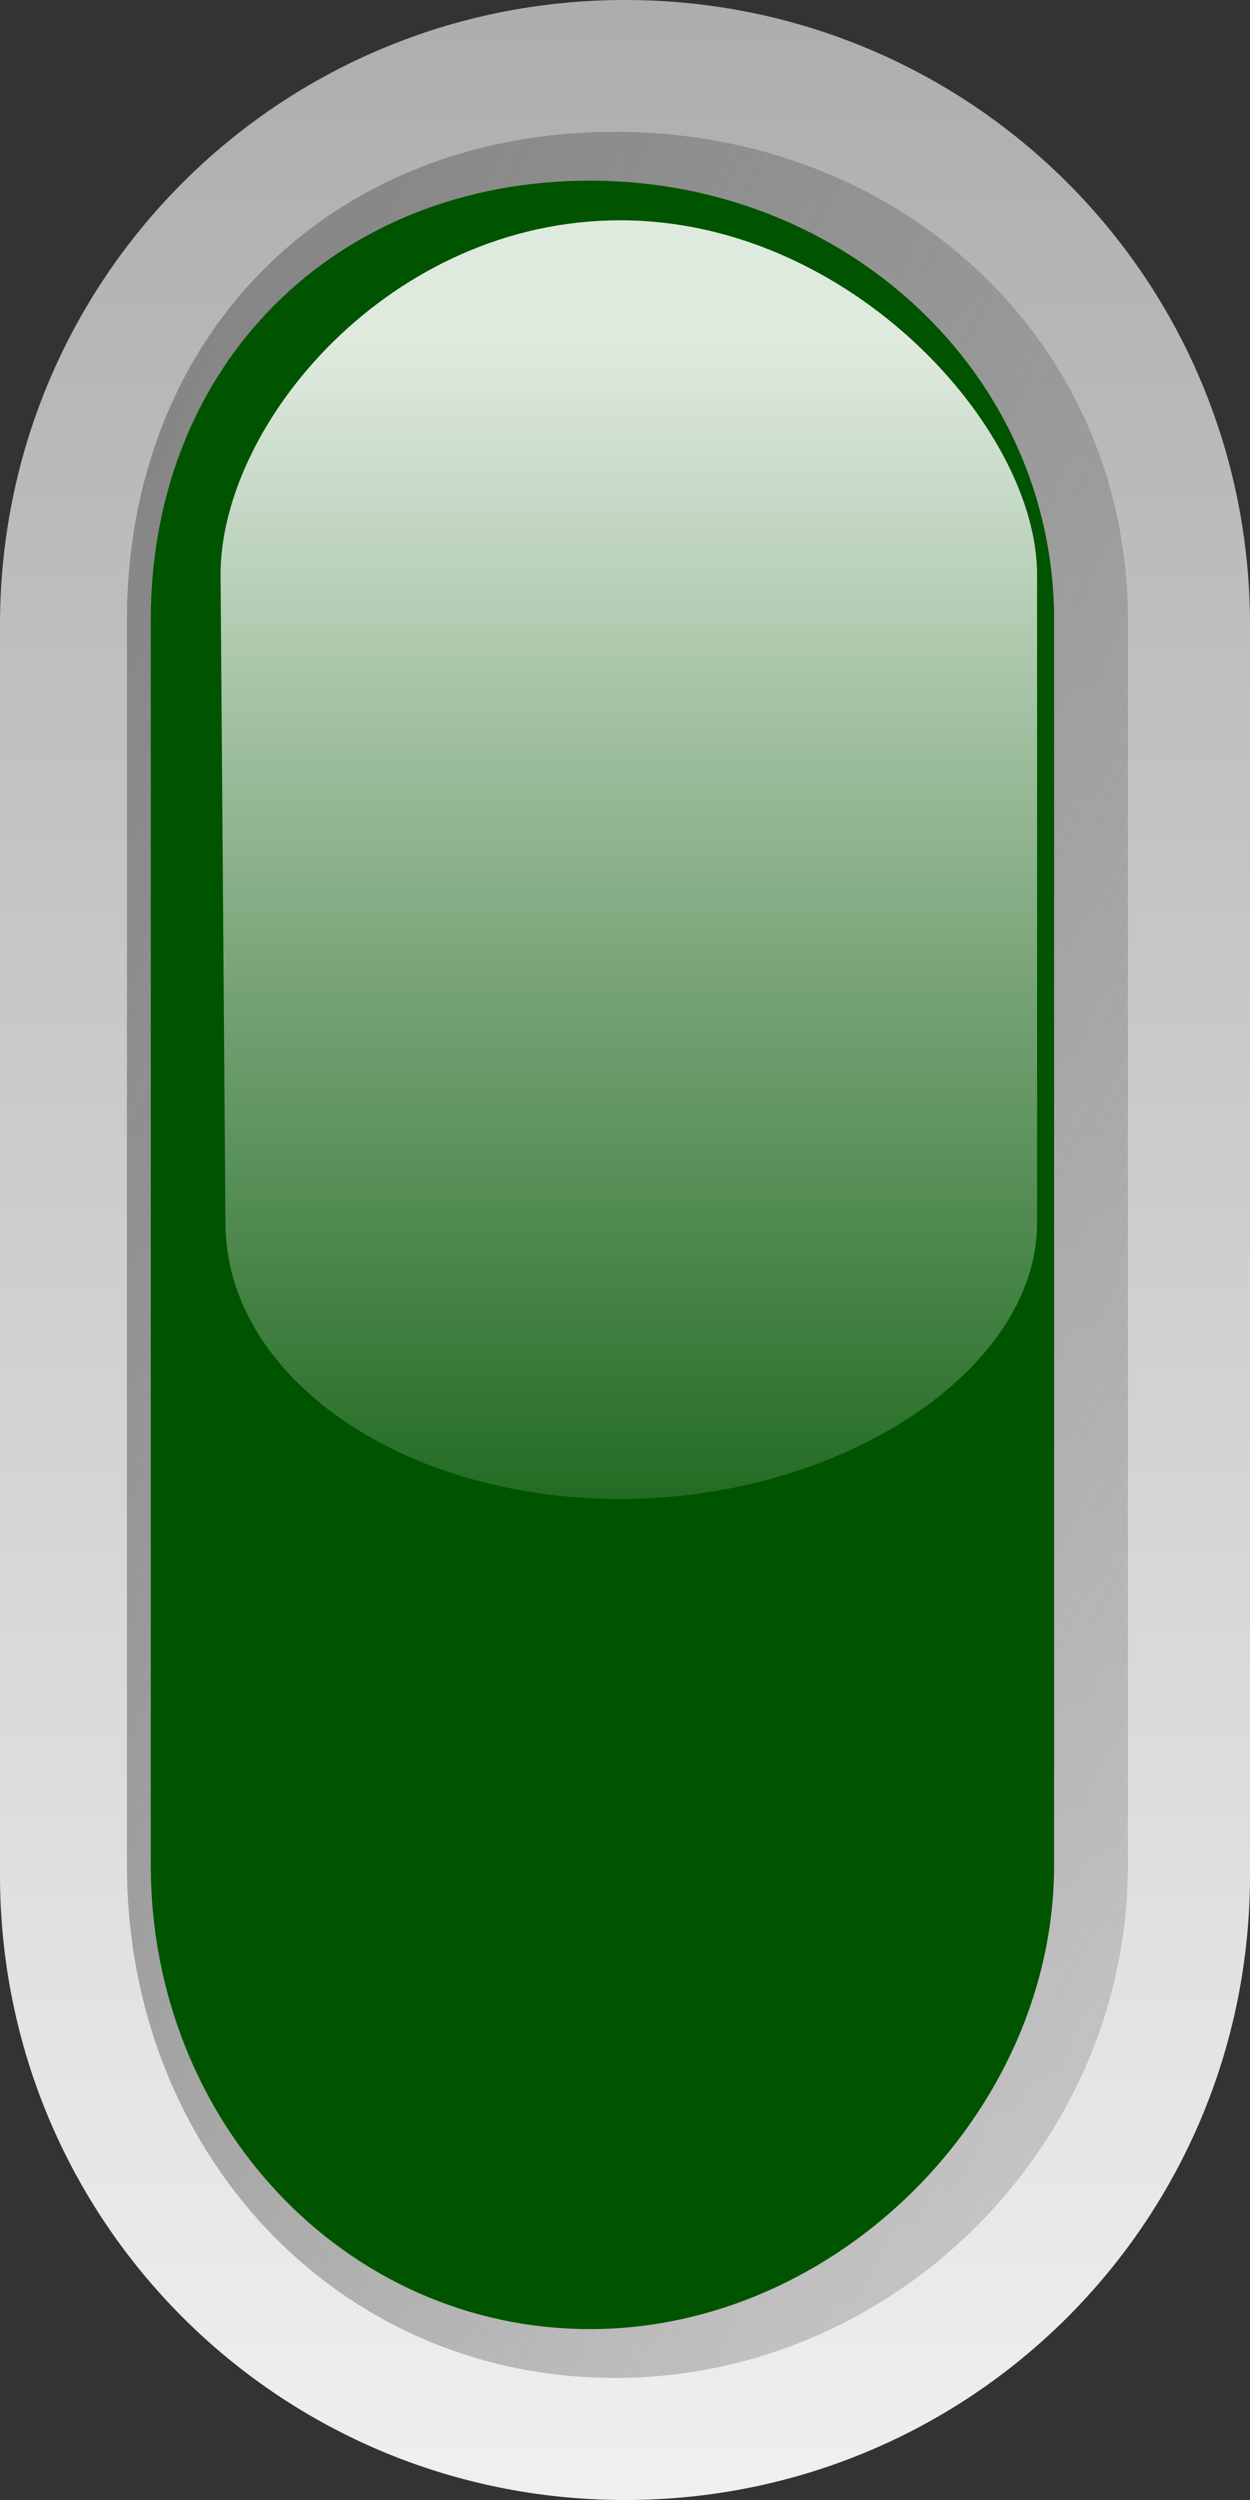
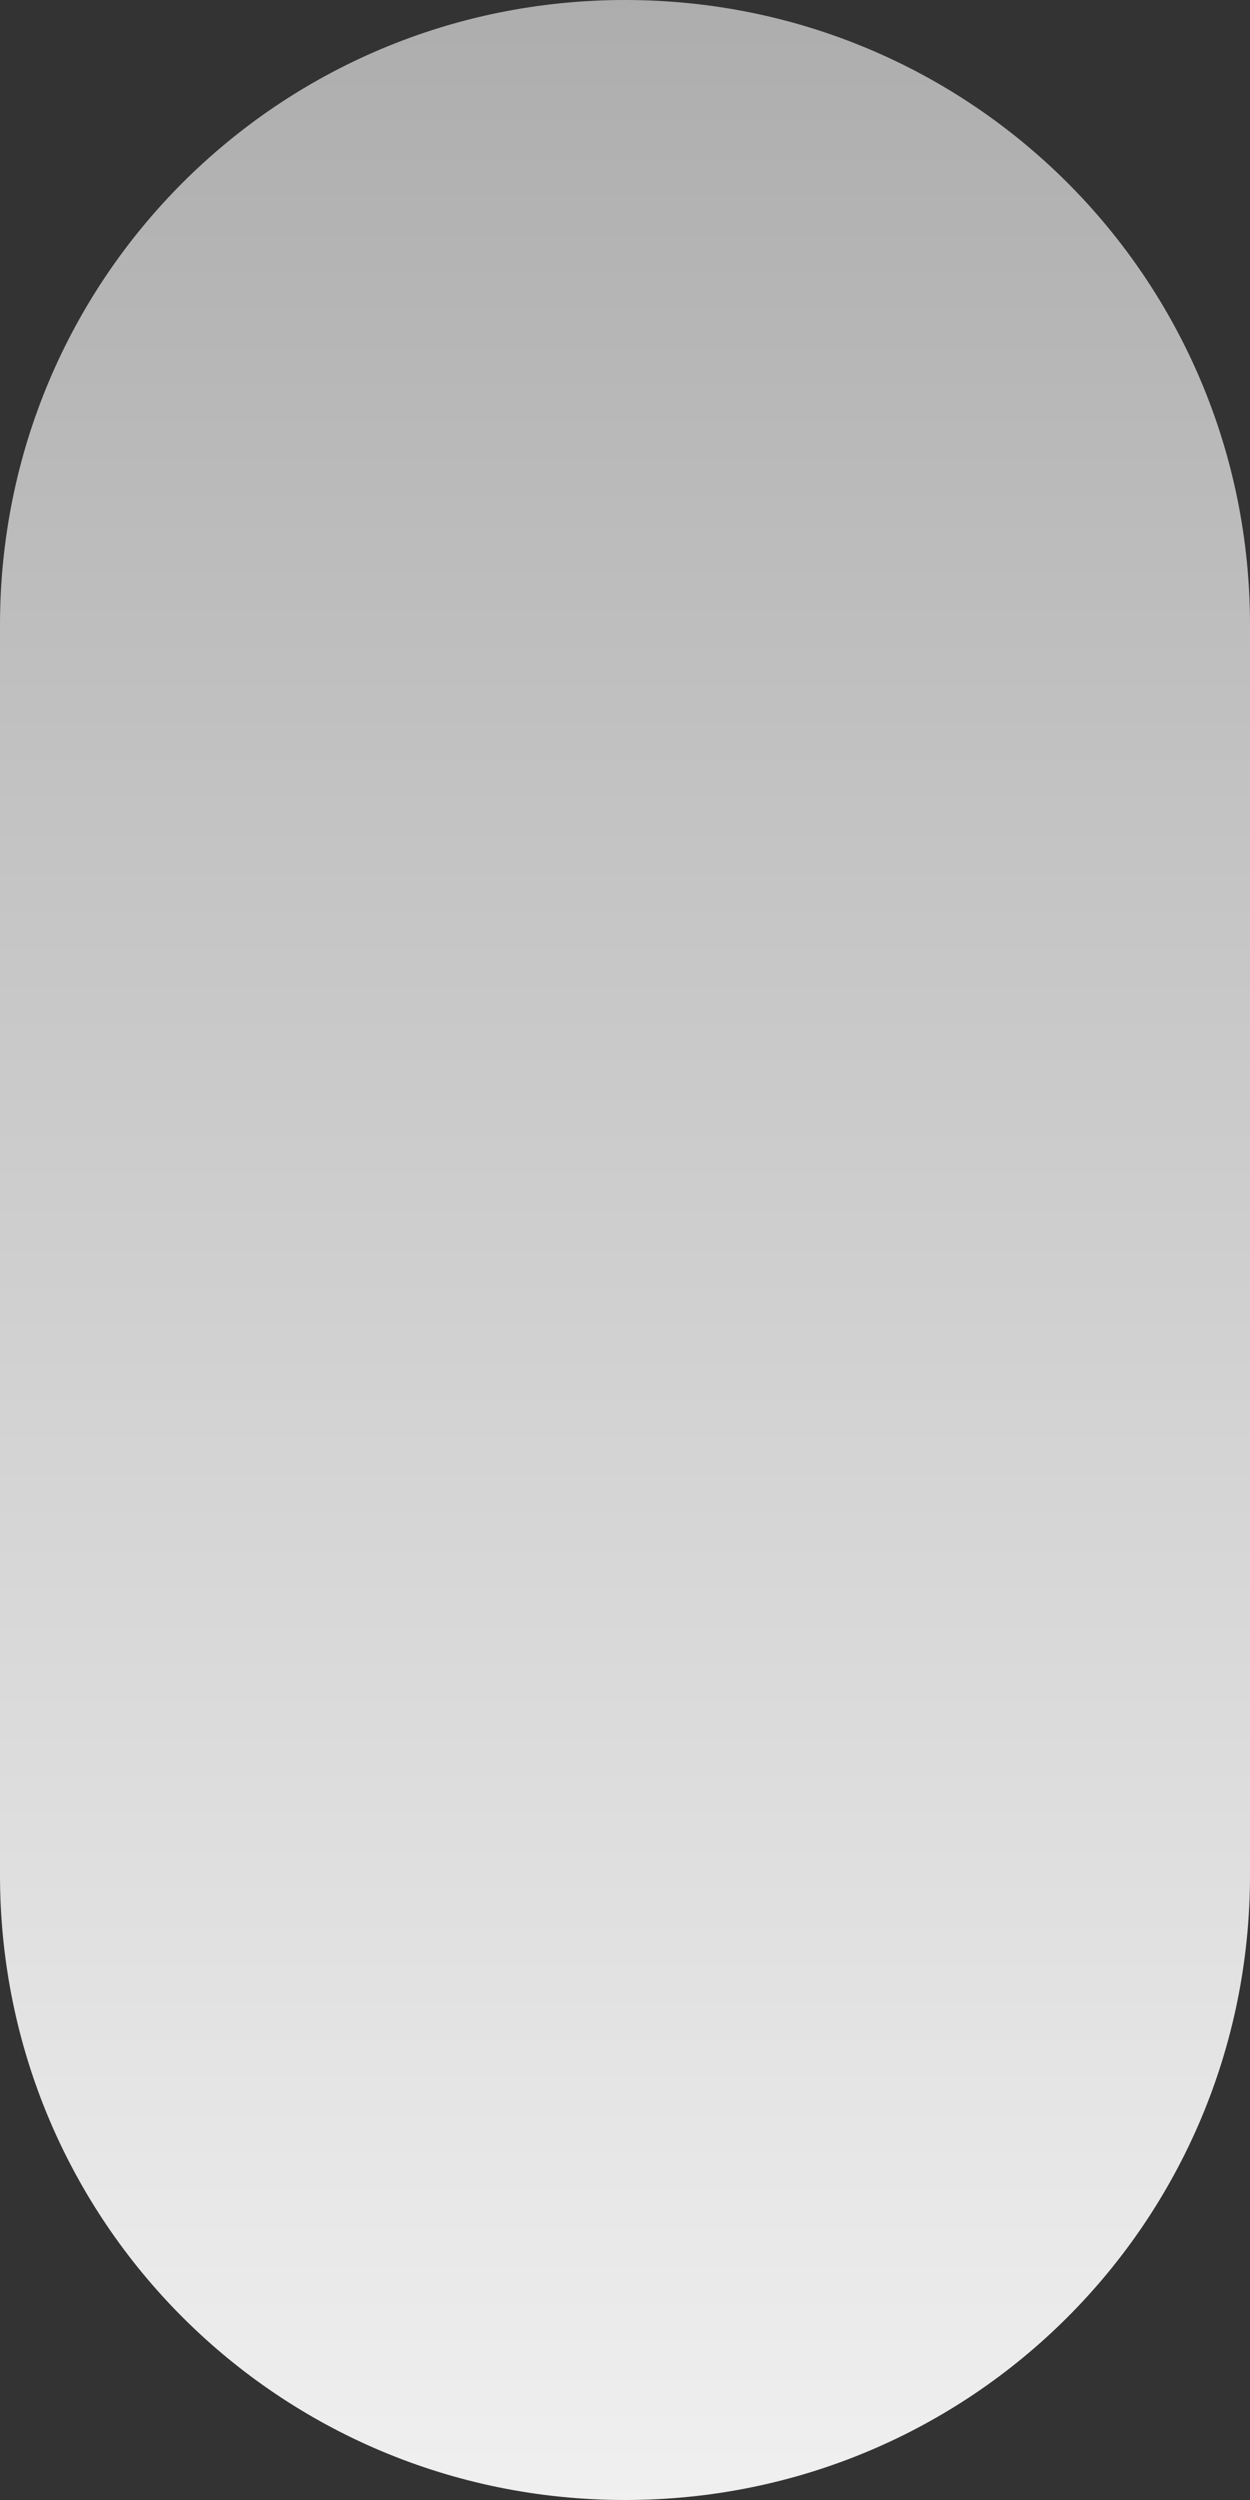
<svg xmlns="http://www.w3.org/2000/svg" xmlns:xlink="http://www.w3.org/1999/xlink" width="50" height="100">
  <rect width="100%" height="100%" fill="#333333" stroke="none" />
  <title>led rounded v grengren</title>
  <defs>
    <linearGradient id="linearGradient23408" x1="0.501" x2="0.501" xlink:href="#linearGradient6506" y1="1.178" y2="0.092" />
    <linearGradient id="linearGradient23414" x1="-0.001" x2="0.999" xlink:href="#linearGradient5756" y1="0.001" y2="1.001" />
    <linearGradient id="linearGradient23417" x1="0.5" x2="0.5" xlink:href="#linearGradient5742" y1="0" y2="1" />
    <linearGradient id="linearGradient6506">
      <stop id="stop6508" offset="0" stop-opacity="0" stop-color="#ffffff" />
      <stop id="stop6510" offset="1" stop-opacity="0.875" stop-color="#ffffff" />
    </linearGradient>
    <linearGradient id="linearGradient5756">
      <stop id="stop5758" offset="0" stop-color="#828282" />
      <stop id="stop5760" offset="1" stop-opacity="0.353" stop-color="#929292" />
    </linearGradient>
    <linearGradient id="linearGradient5742">
      <stop id="stop5744" offset="0" stop-color="#adadad" />
      <stop id="stop5746" offset="1" stop-color="#f0f0f0" />
    </linearGradient>
  </defs>
  <g>
    <title>Layer 1</title>
    <path d="m-0,75l0,-50c0,-13.85 11.15,-25 25,-25c13.85,0 25,11.15 25,25l0,50c0,13.85 -11.15,25 -25,25c-13.85,0 -25,-11.15 -25,-25z" id="path23281" stroke-miterlimit="4" stroke-linejoin="round" stroke-linecap="round" stroke-width="0.8" fill="url(#linearGradient23417)" />
-     <path d="m5.078,74.609c0,11.41 8.347,20.508 19.531,20.508c11.184,0 20.508,-9.324 20.508,-20.508l0,-49.805c0,-11.184 -9.098,-19.531 -20.508,-19.531c-11.41,0 -19.531,8.122 -19.531,19.531l0,49.805z" id="path23283" stroke-miterlimit="4" stroke-linejoin="round" stroke-linecap="round" stroke-width="0.8" fill="url(#linearGradient23414)" />
-     <path d="m6.031,74.609c0,10.207 7.708,18.555 17.578,18.555c9.87,0 18.555,-8.685 18.555,-18.555l0,-49.805c0,-9.87 -8.348,-17.578 -18.555,-17.578c-10.207,0 -17.578,7.372 -17.578,17.578l0,49.805z" id="path23285" stroke-miterlimit="4" stroke-linejoin="round" stroke-linecap="round" stroke-width="0.8" fill="#005400" />
-     <path d="m9.019,48.917c0,6.075 6.926,11.043 15.793,11.043c8.868,0 16.671,-5.169 16.671,-11.043l0,-25.932c0,-5.874 -7.501,-14.173 -16.671,-14.173c-9.17,0 -15.989,8.098 -15.989,14.173l0.195,25.932z" id="path23287" stroke-miterlimit="4" stroke-linejoin="round" stroke-linecap="round" stroke-width="0.8" fill="url(#linearGradient23408)" />
  </g>
</svg>